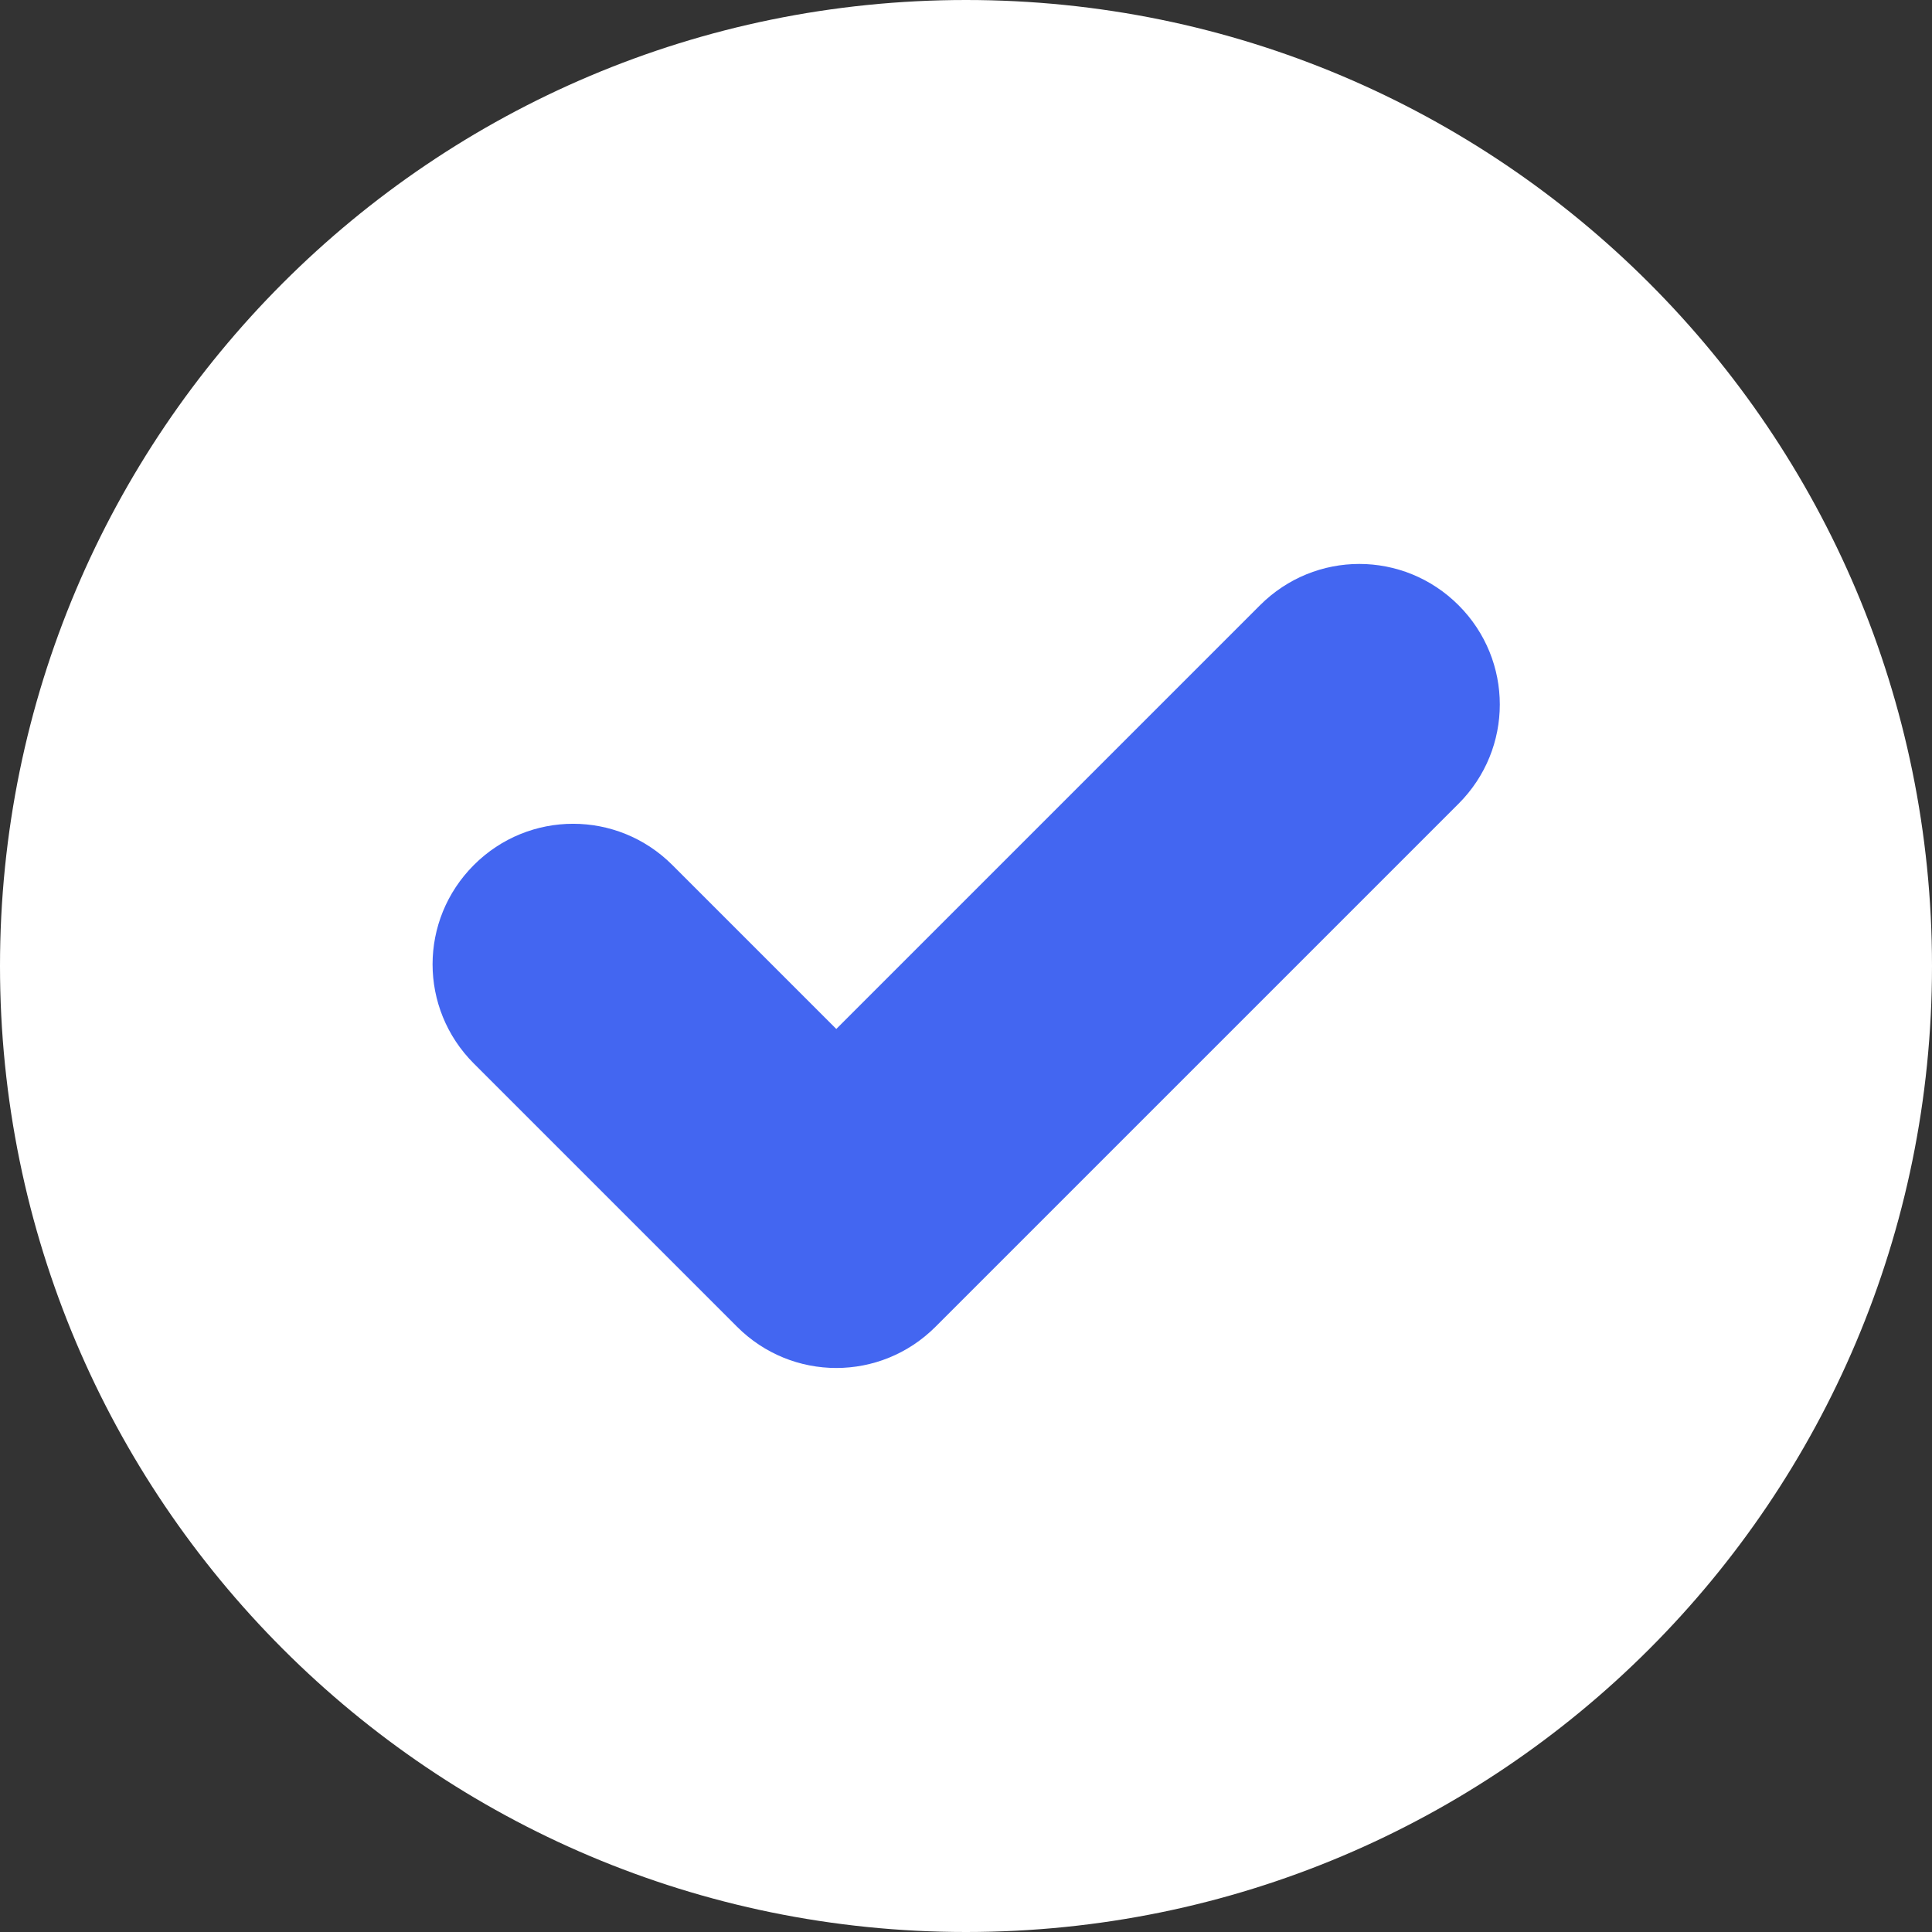
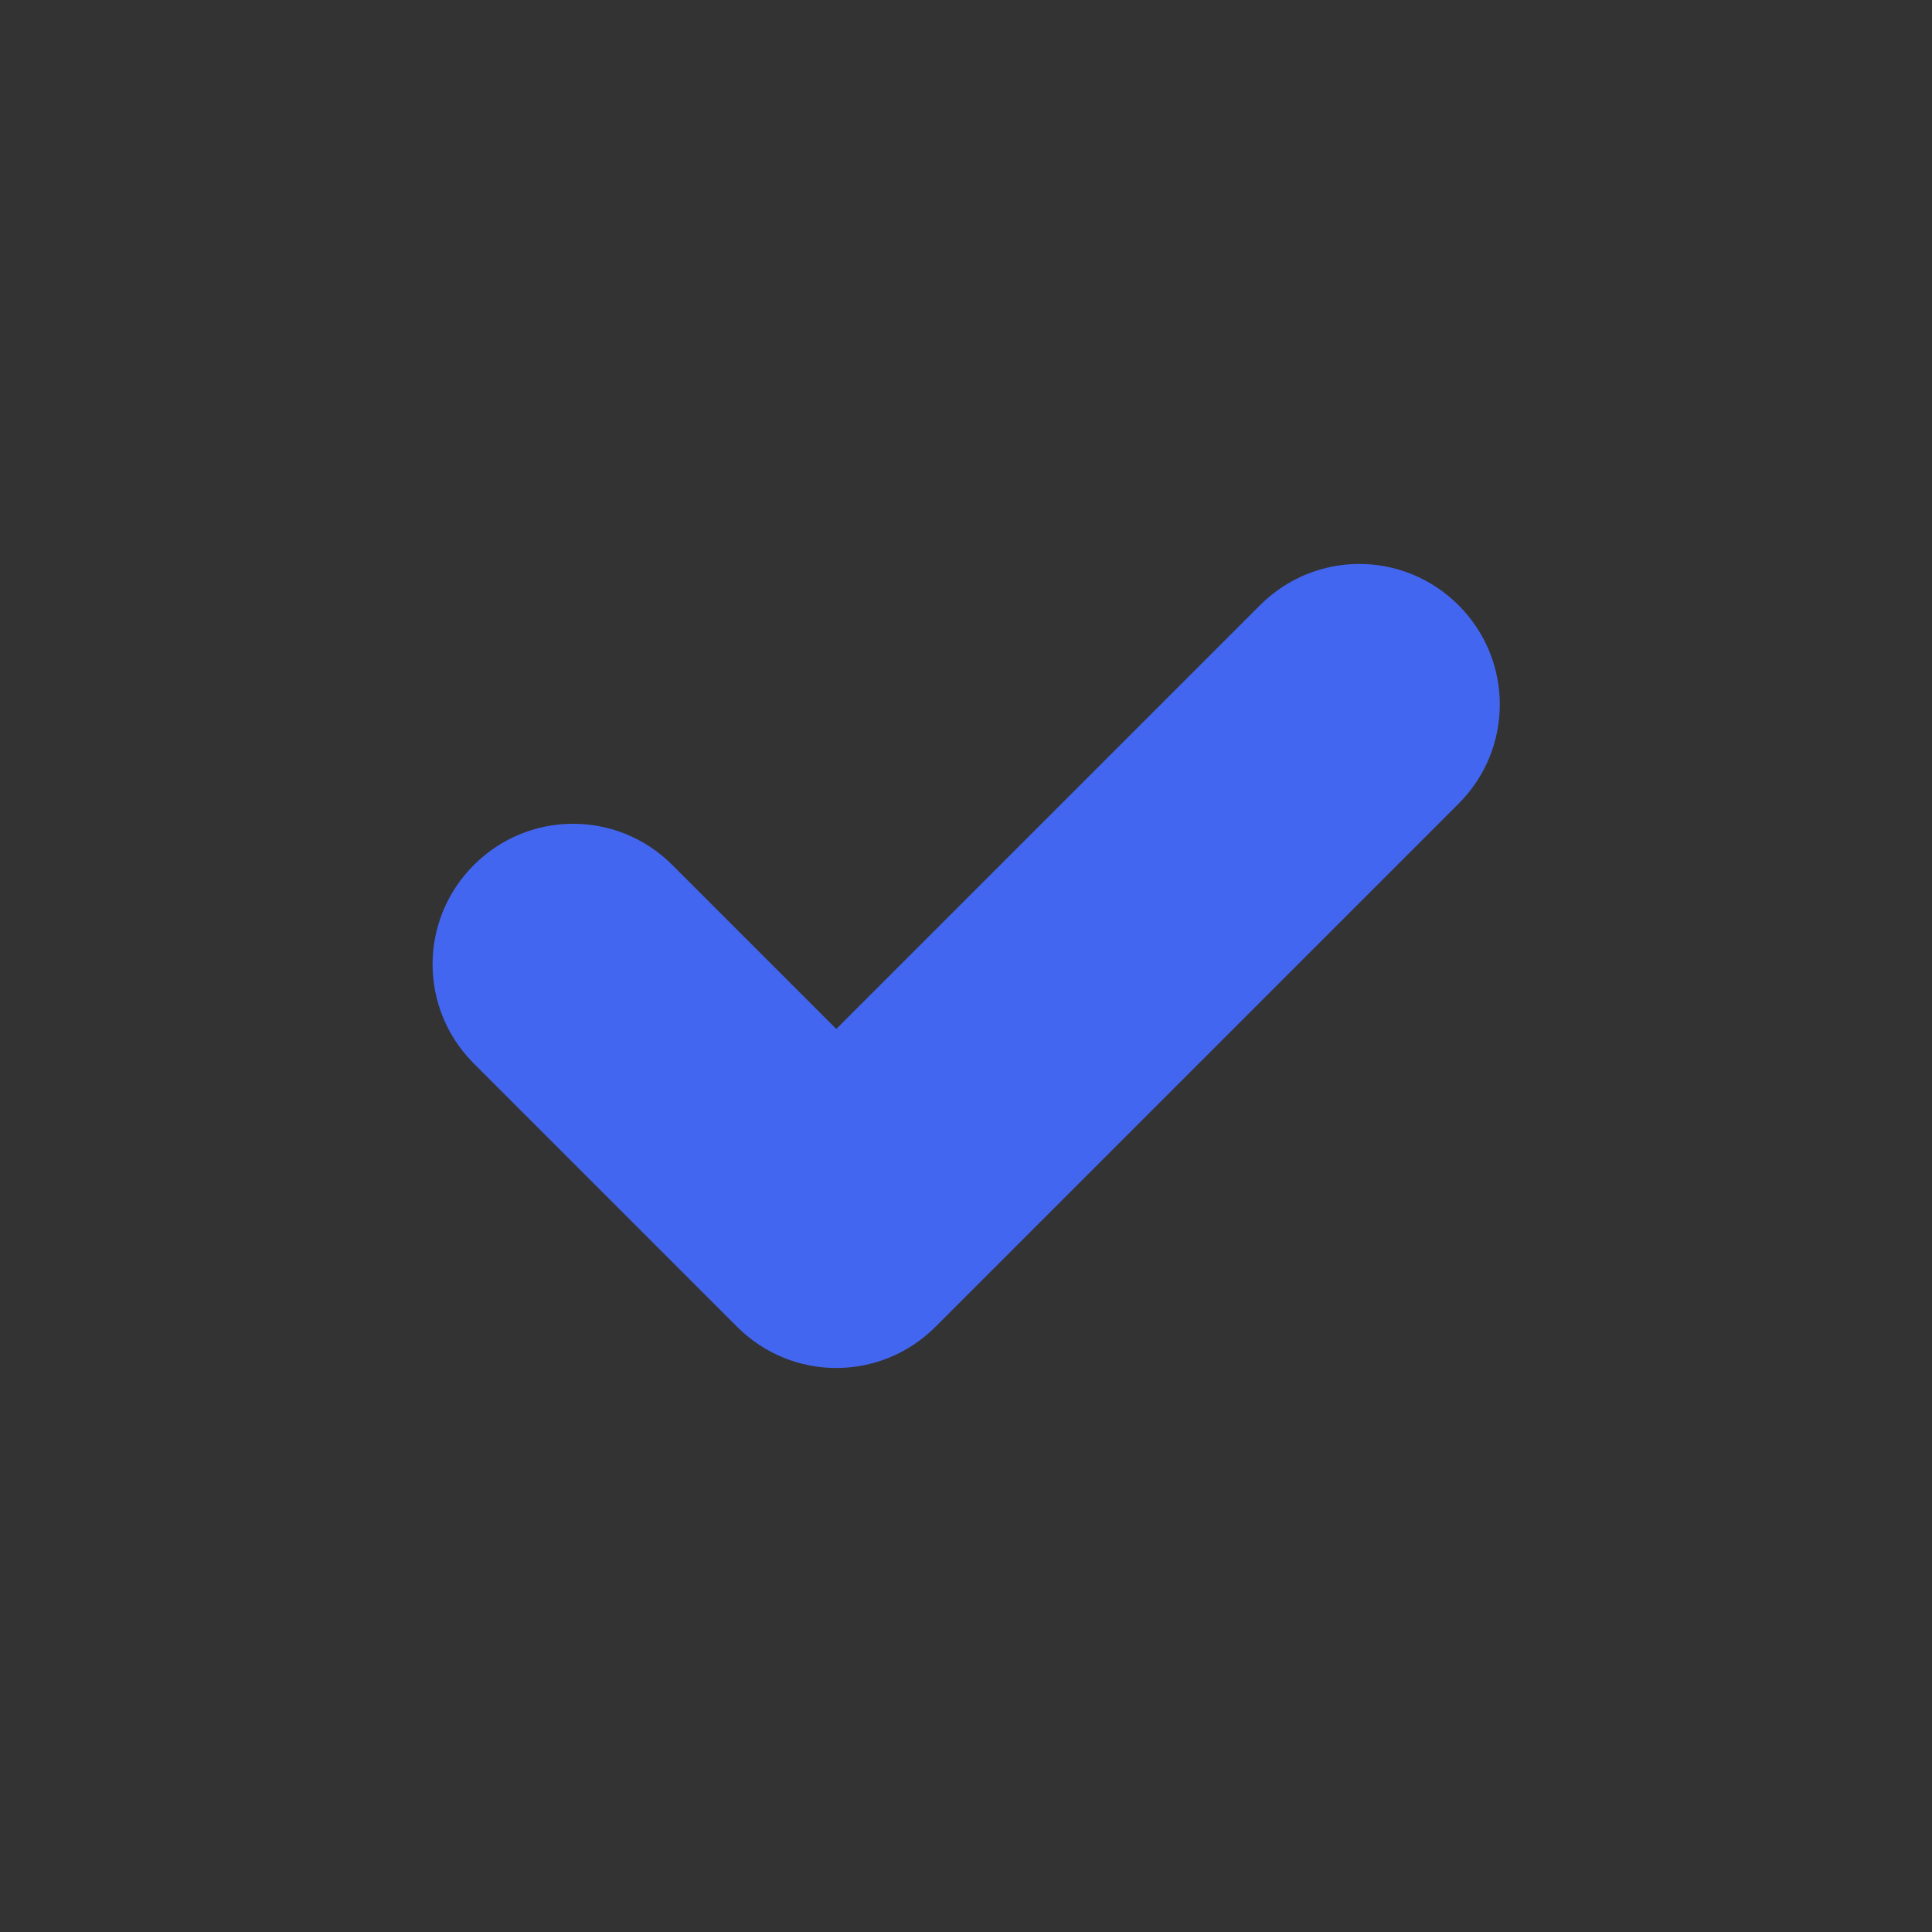
<svg xmlns="http://www.w3.org/2000/svg" width="22" height="22" viewBox="0 0 22 22" fill="none">
  <rect x="0" y="0" width="22" height="22" fill="#333333" stroke="none" />
-   <path fill-rule="evenodd" clip-rule="evenodd" d="M11 0C17.072 0 22 4.922 22 11C22 17.078 17.078 22 11 22C4.922 22 0 17.072 0 11C0 4.928 4.922 0 11 0Z" fill="white" />
  <path fill-rule="evenodd" clip-rule="evenodd" d="M14.348 6.892C14.975 6.265 15.982 6.265 16.609 6.892C17.235 7.518 17.235 8.526 16.609 9.152L10.653 15.108C10.027 15.734 9.019 15.734 8.393 15.108L5.396 12.111C4.769 11.484 4.769 10.477 5.396 9.85C6.022 9.224 7.03 9.224 7.656 9.85L9.523 11.717L14.348 6.892Z" fill="#4366F1" />
</svg>